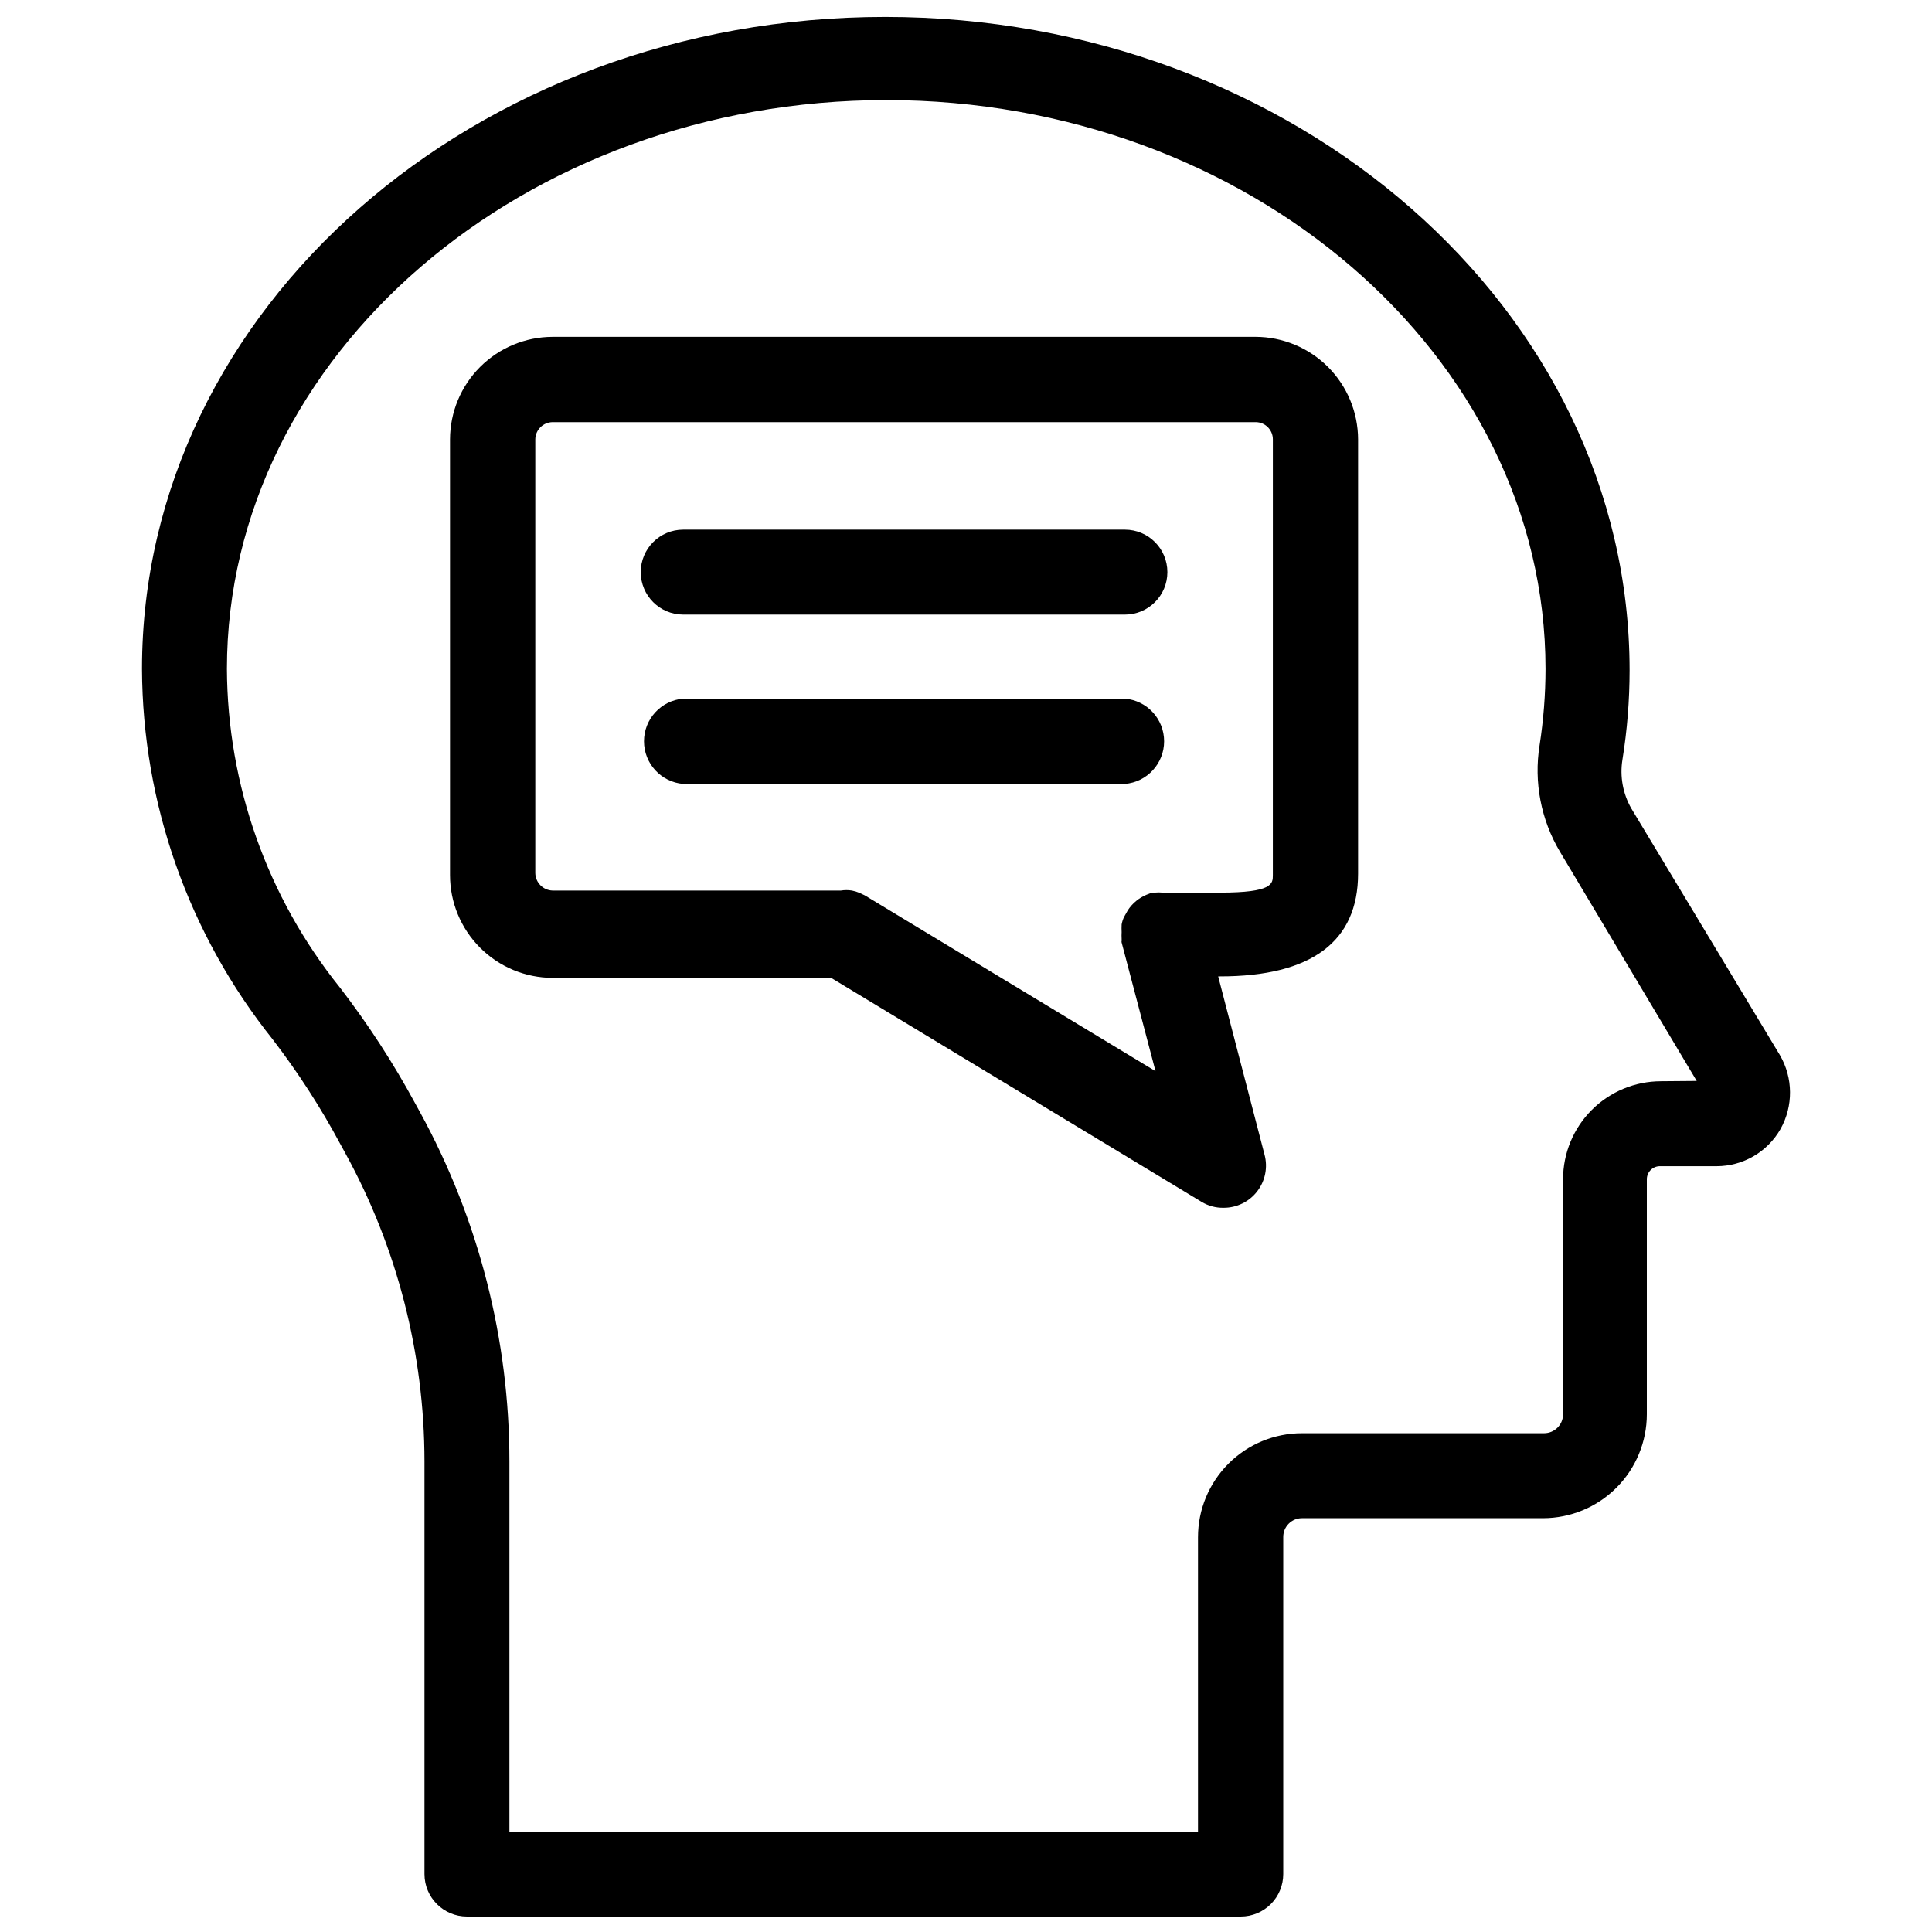
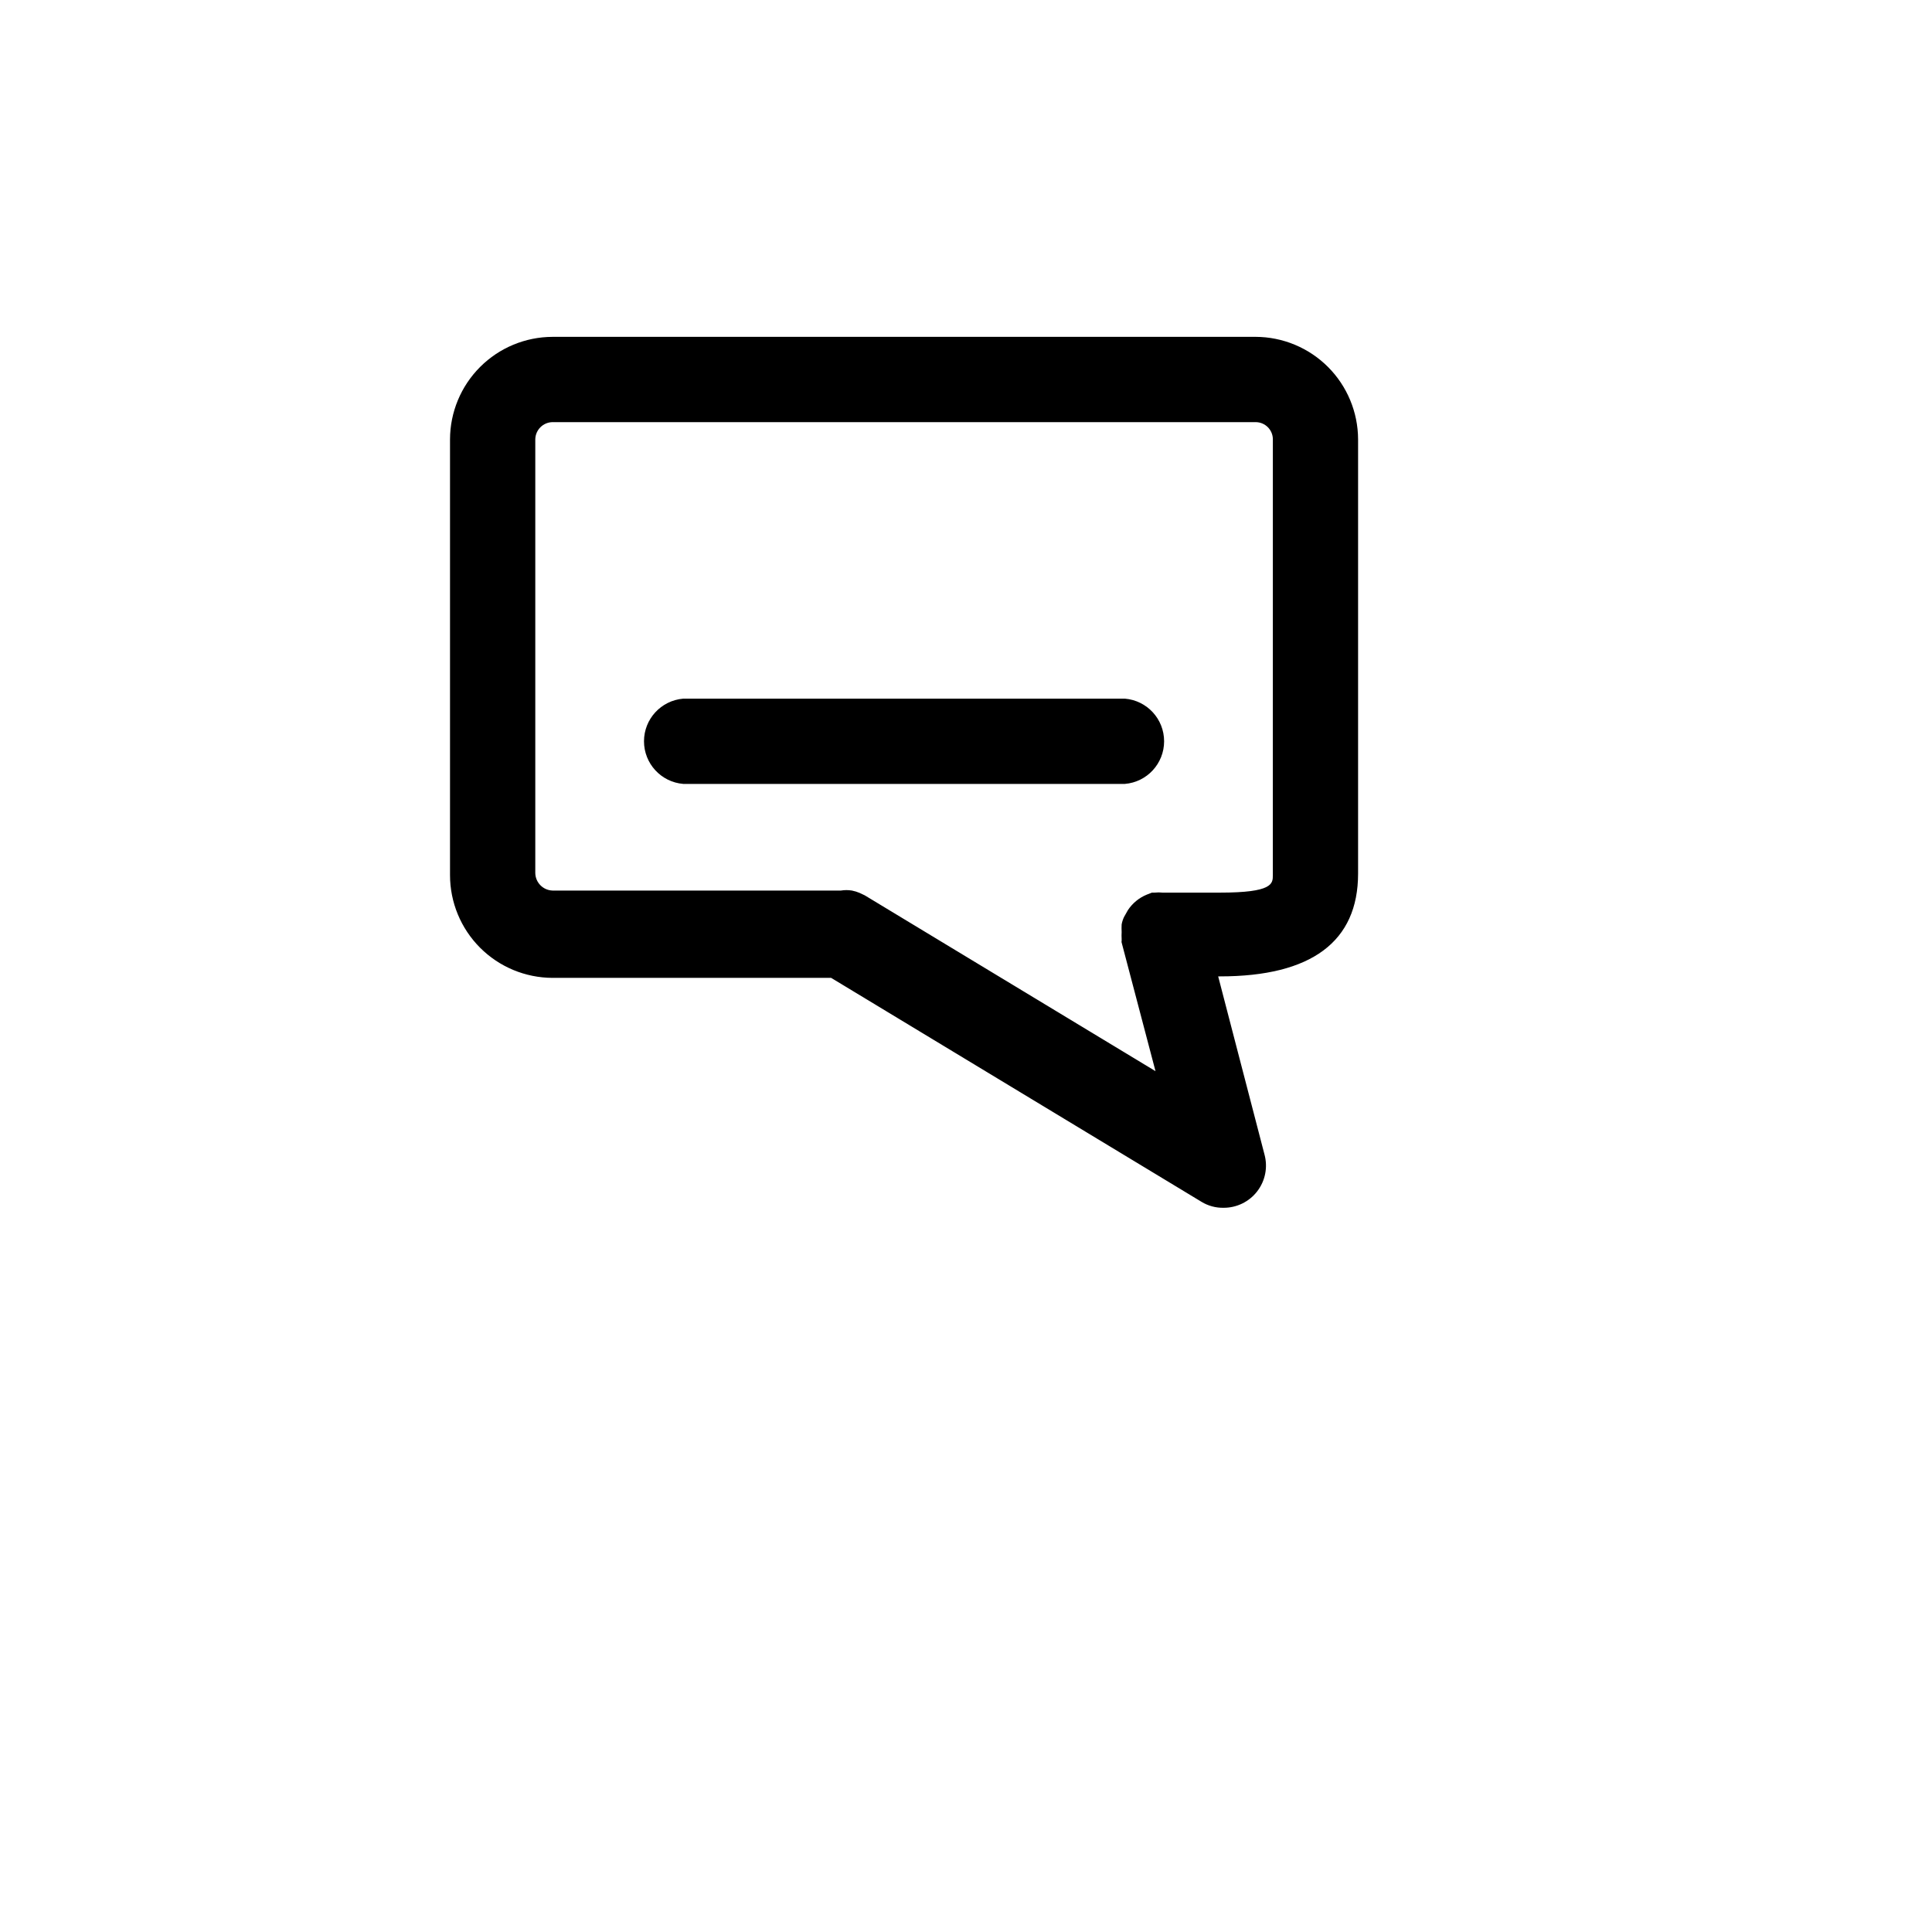
<svg xmlns="http://www.w3.org/2000/svg" width="800px" height="800px" version="1.1" viewBox="144 144 512 512">
  <defs>
    <clipPath id="a">
-       <path d="m181 148.09h438v503.81h-438z" />
+       <path d="m181 148.09h438v503.81h-438" />
    </clipPath>
  </defs>
  <g clip-path="url(#a)">
-     <path d="m615.69 423.61-39.359-65.336c-2.258-3.93-3.094-8.516-2.363-12.988 1.254-7.812 1.887-15.707 1.891-23.617 0-95.566-88.559-173.18-197.27-173.18-108.71 0-196.96 77.383-196.96 172.79 0.145 35.691 12.352 70.285 34.637 98.164 6.727 8.762 12.727 18.055 17.949 27.789l1.34 2.441h-0.004c13.723 25.02 20.926 53.094 20.941 81.633v109.34c0 6.219 5.039 11.258 11.258 11.258h205.07c2.984 0 5.848-1.184 7.957-3.297 2.113-2.109 3.297-4.973 3.297-7.961v-89.348c0-2.738 2.223-4.957 4.961-4.957h63.844c7.305 0 14.312-2.902 19.48-8.07s8.07-12.176 8.07-19.48v-62.348c0.043-1.883 1.582-3.387 3.465-3.387h15.035c3.438-0.004 6.812-0.918 9.785-2.644 2.969-1.727 5.434-4.211 7.137-7.195 3.422-6.102 3.363-13.555-0.156-19.602zm-31.488 6.926v0.004c-6.891 0-13.496 2.734-18.367 7.609-4.871 4.871-7.609 11.477-7.609 18.367v62.348c-0.043 2.75-2.285 4.957-5.039 4.957h-64.156c-7.309 0-14.316 2.902-19.48 8.07-5.168 5.168-8.07 12.176-8.07 19.484v78.012h-182.48v-98.008c0.012-32.324-8.109-64.133-23.613-92.496l-1.34-2.441c-5.832-10.777-12.52-21.07-19.996-30.777-19.234-23.934-29.781-53.684-29.914-84.391 0-83.129 78.719-150.75 174.76-150.75 96.043 0 174.68 67.781 174.68 150.75-0.008 6.773-0.535 13.539-1.574 20.23-1.559 9.766 0.363 19.77 5.43 28.262l36.211 60.691z" />
-   </g>
+     </g>
  <path d="m476.75 233.27h-186.33c-7.199 0.02-14.094 2.887-19.184 7.977-5.09 5.09-7.957 11.984-7.977 19.18v115.48c0 7.211 2.859 14.125 7.949 19.23 5.09 5.106 12 7.984 19.211 8.008h73.84l98.164 59.355h-0.004c1.754 1.066 3.773 1.613 5.828 1.574 3.488 0.02 6.793-1.59 8.922-4.356 2.133-2.766 2.852-6.367 1.941-9.738l-12.281-47.23h0.473c24.246 0 36.605-9.211 36.605-27.238v-115.09c-0.023-7.195-2.891-14.09-7.977-19.18-5.09-5.09-11.988-7.957-19.184-7.977zm4.566 142.64c0 2.281 0 4.644-14.012 4.644h-15.195c-0.703-0.078-1.418-0.078-2.125 0h-0.707l-1.418 0.551c-2.023 0.84-3.75 2.266-4.957 4.094l-1.023 1.812v-0.004c-0.297 0.629-0.508 1.289-0.633 1.969-0.035 0.684-0.035 1.367 0 2.047-0.035 0.605-0.035 1.207 0 1.812v0.551c-0.047 0.125-0.047 0.266 0 0.395l8.973 34.086-77.066-46.602-1.34-0.629 0.004-0.004c-0.656-0.281-1.344-0.492-2.047-0.629-0.965-0.156-1.949-0.156-2.914 0h-76.434c-2.519-0.082-4.527-2.129-4.566-4.644v-114.93c0.039-2.504 2.059-4.523 4.566-4.562h186.33c2.523 0 4.566 2.043 4.566 4.562z" />
-   <path d="m442.11 284.36h-117.05c-6.219 0-11.258 5.039-11.258 11.258 0 6.215 5.039 11.254 11.258 11.254h117.05c6.219 0 11.258-5.039 11.258-11.254 0-6.219-5.039-11.258-11.258-11.258z" />
  <path d="m442.11 329.15h-117.05c-5.875 0.492-10.395 5.402-10.395 11.297 0 5.894 4.519 10.809 10.395 11.297h117.05c5.875-0.488 10.391-5.402 10.391-11.297 0-5.894-4.516-10.805-10.391-11.297z" />
</svg>